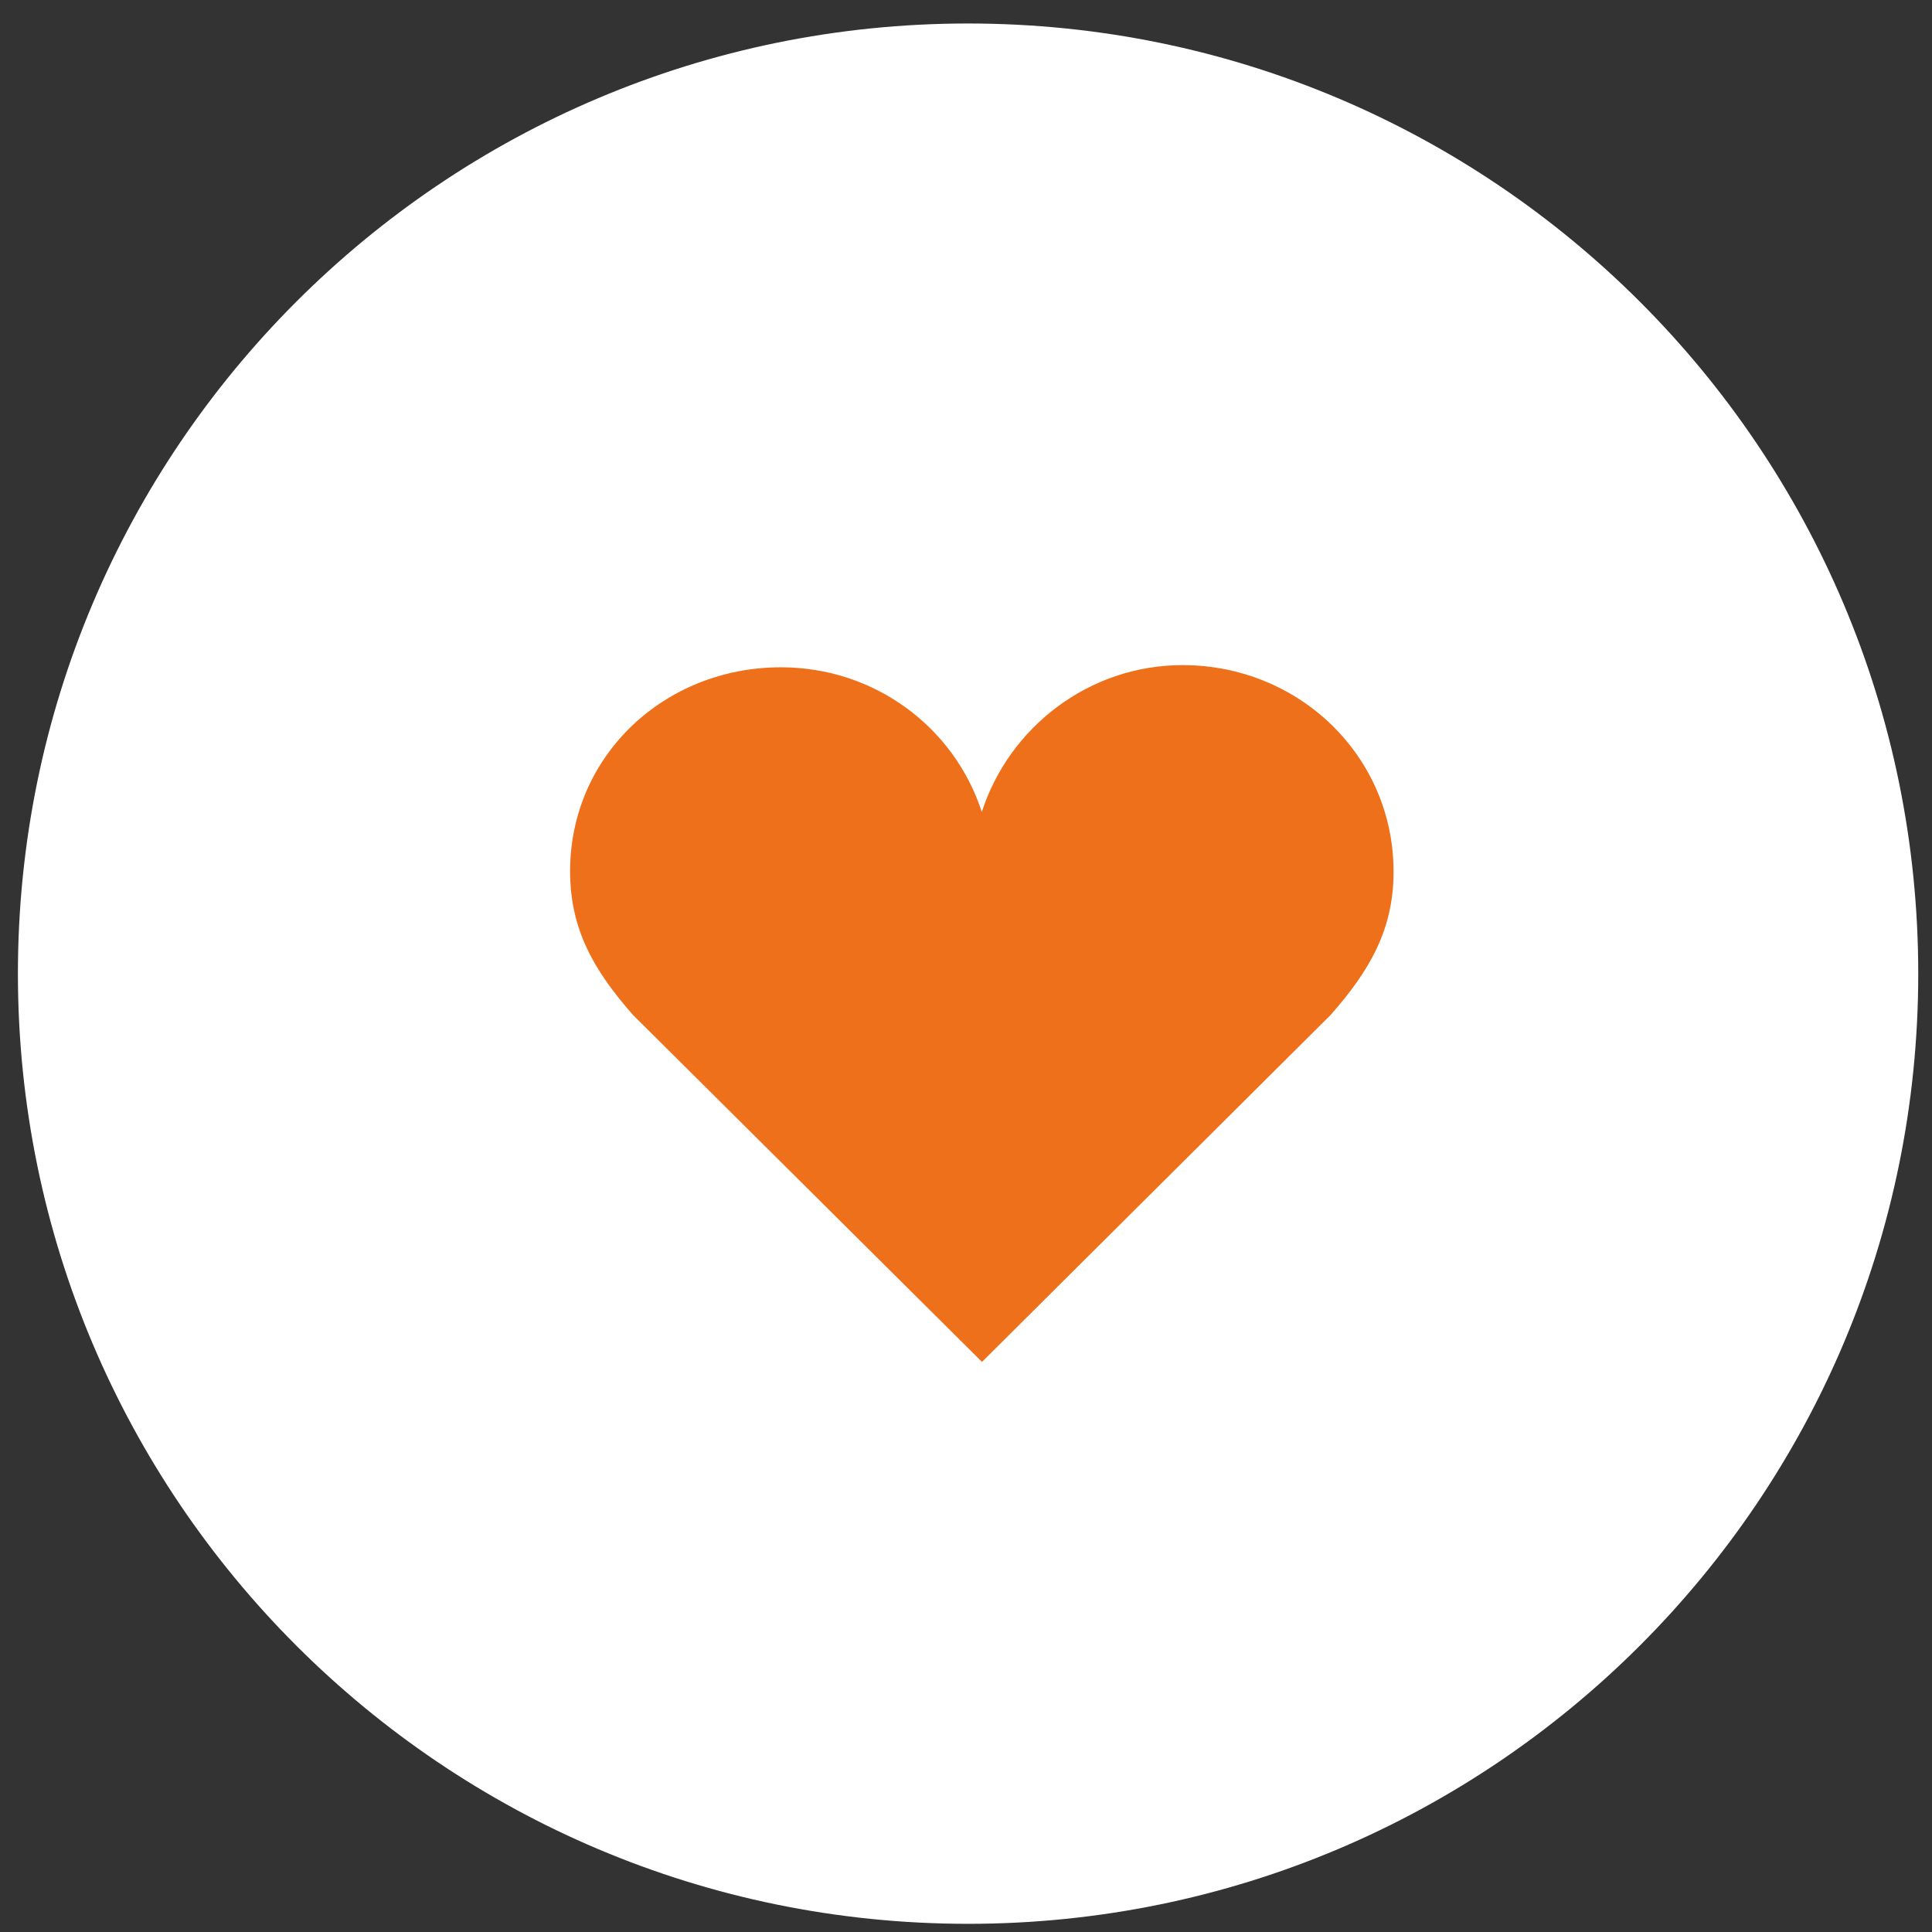
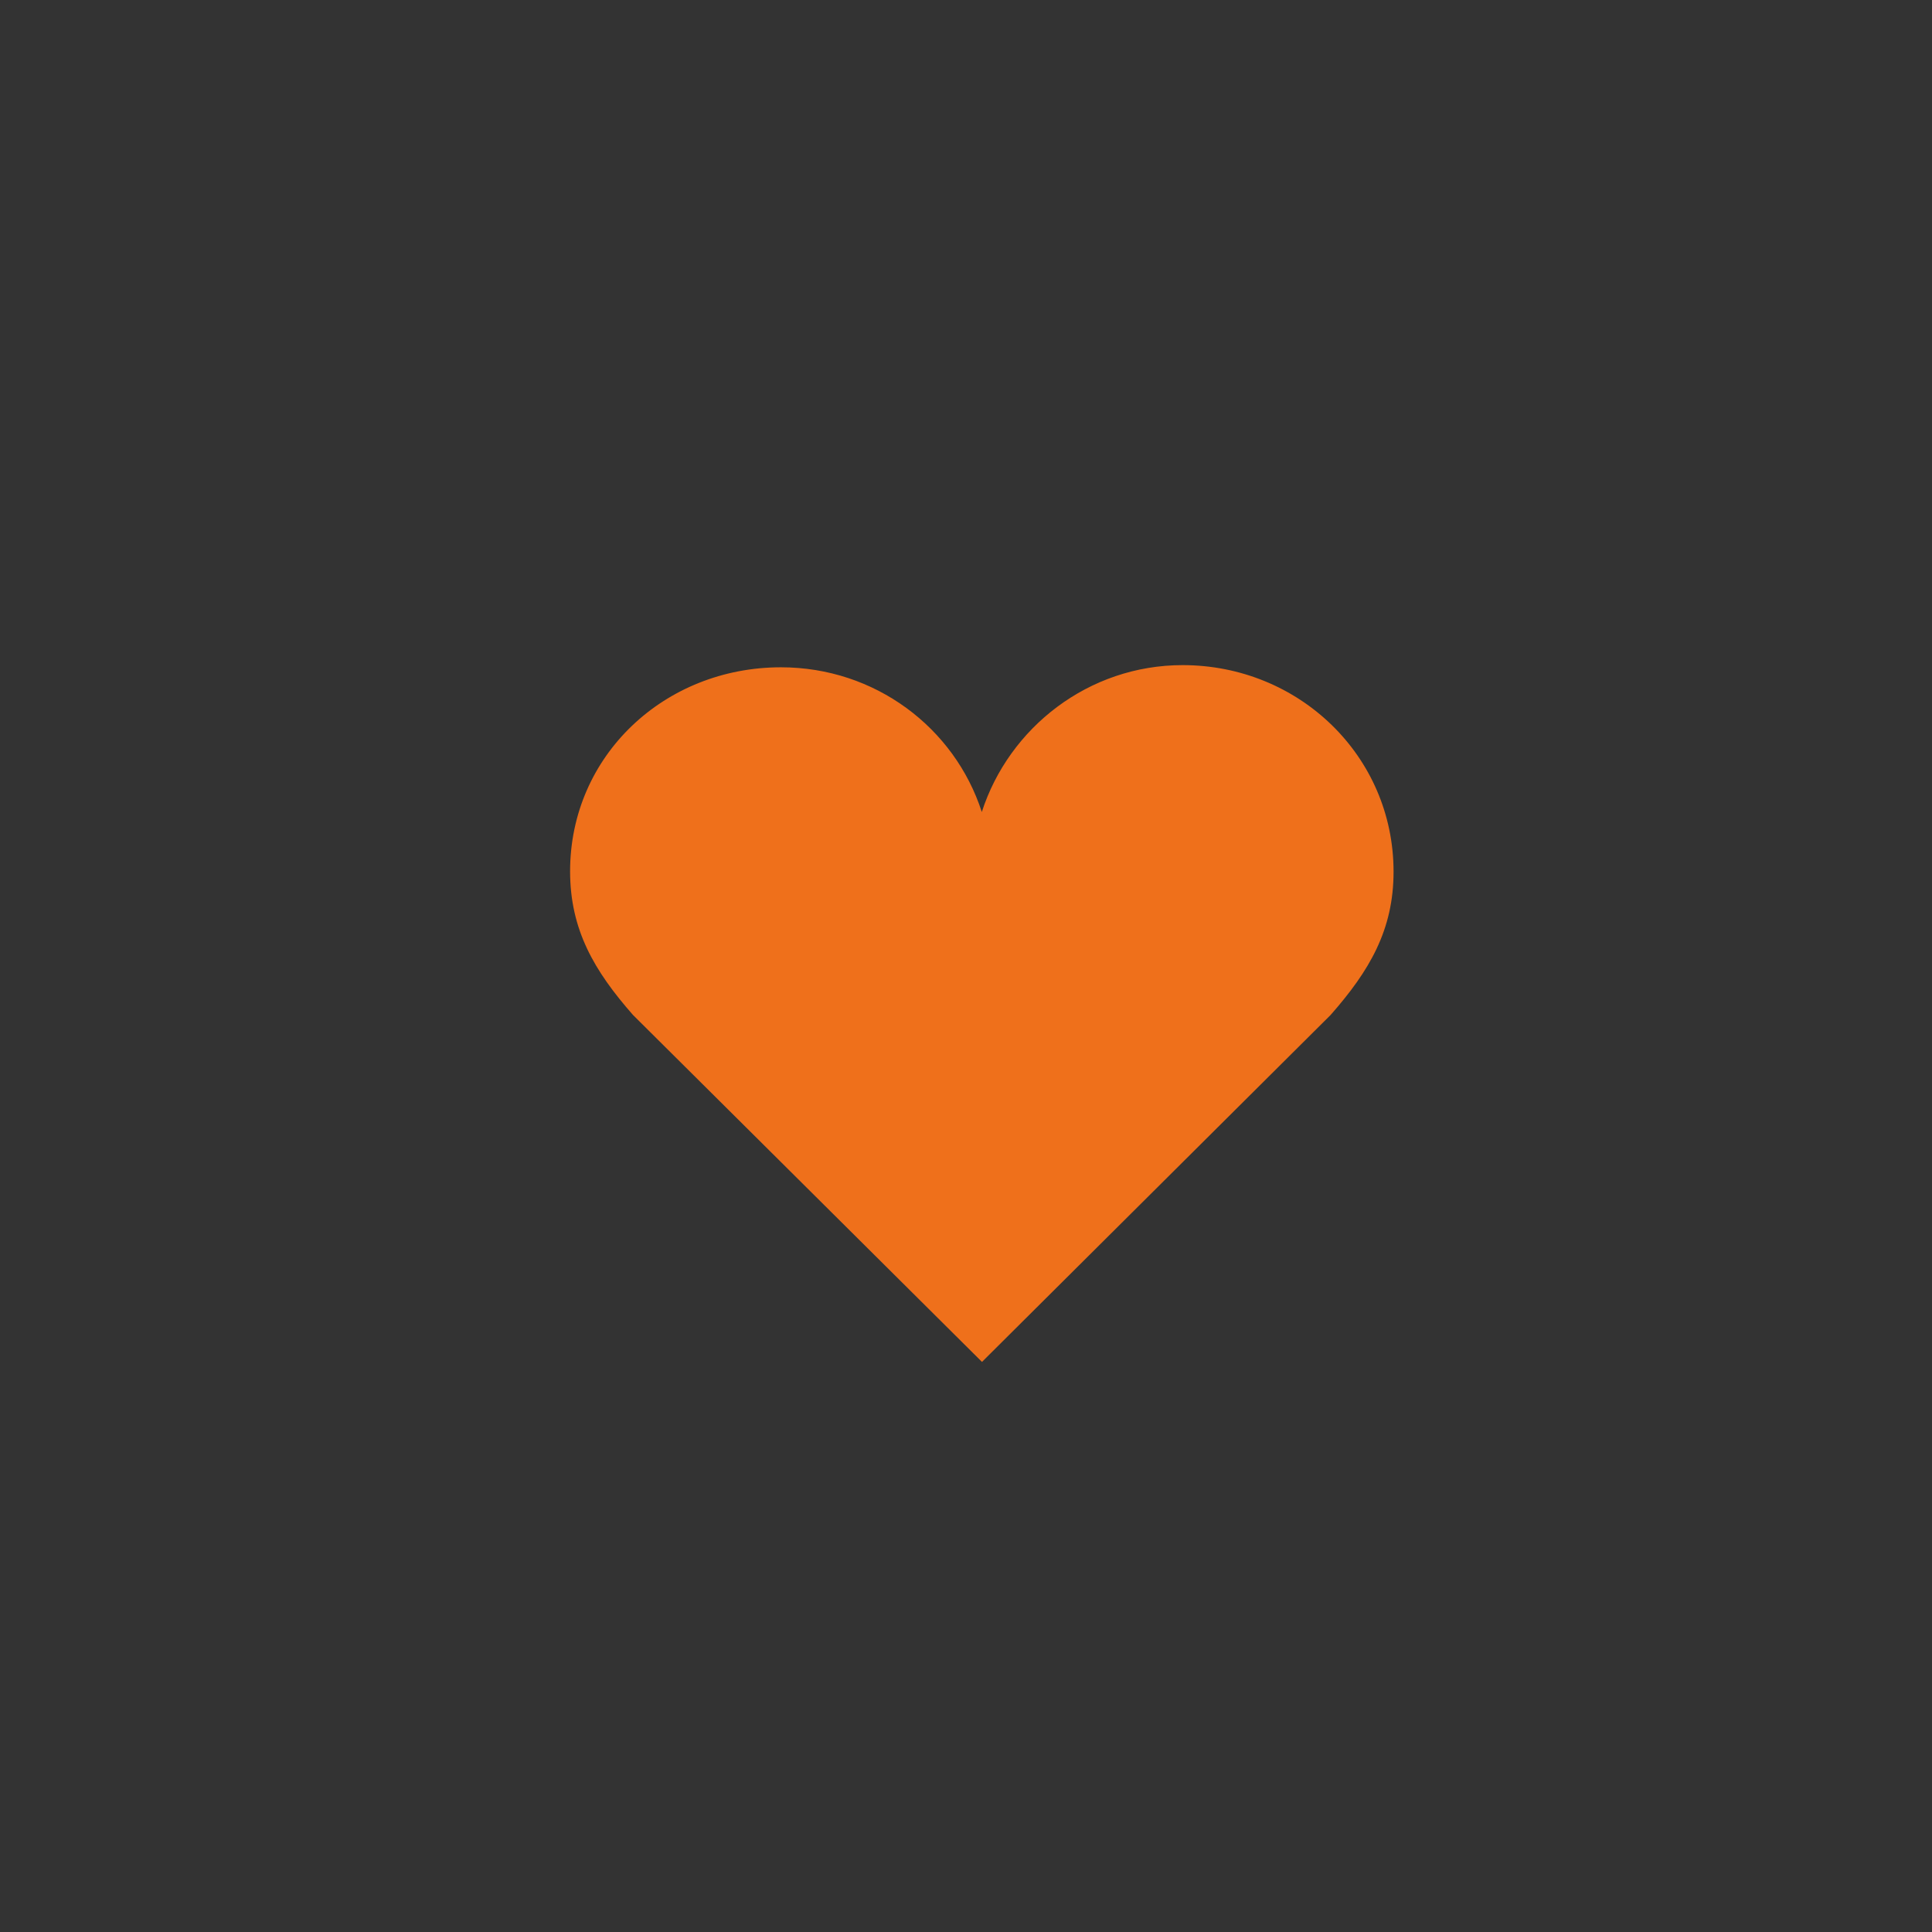
<svg xmlns="http://www.w3.org/2000/svg" width="151" height="151" viewBox="0 0 151 151" fill="none">
  <rect x="0" y="0" width="151" height="151" fill="#333333" stroke="none" />
-   <path d="M149.925 76.098C149.925 35.084 116.677 1.836 75.663 1.836C34.649 1.836 1.4 35.084 1.4 76.098C1.4 117.112 34.649 150.361 75.663 150.361C116.677 150.361 149.925 117.112 149.925 76.098Z" fill="white" />
  <path d="M108.917 68.127C108.917 59.093 101.532 51.984 92.431 51.984C85.081 51.984 78.865 56.866 76.735 63.463C74.604 56.867 68.387 52.154 61.038 52.154C51.935 52.154 44.557 59.06 44.557 68.098C44.557 72.659 46.441 75.88 49.474 79.328L76.75 106.443L103.996 79.328C107.031 75.88 108.917 72.684 108.917 68.127Z" fill="#EF701B" />
</svg>